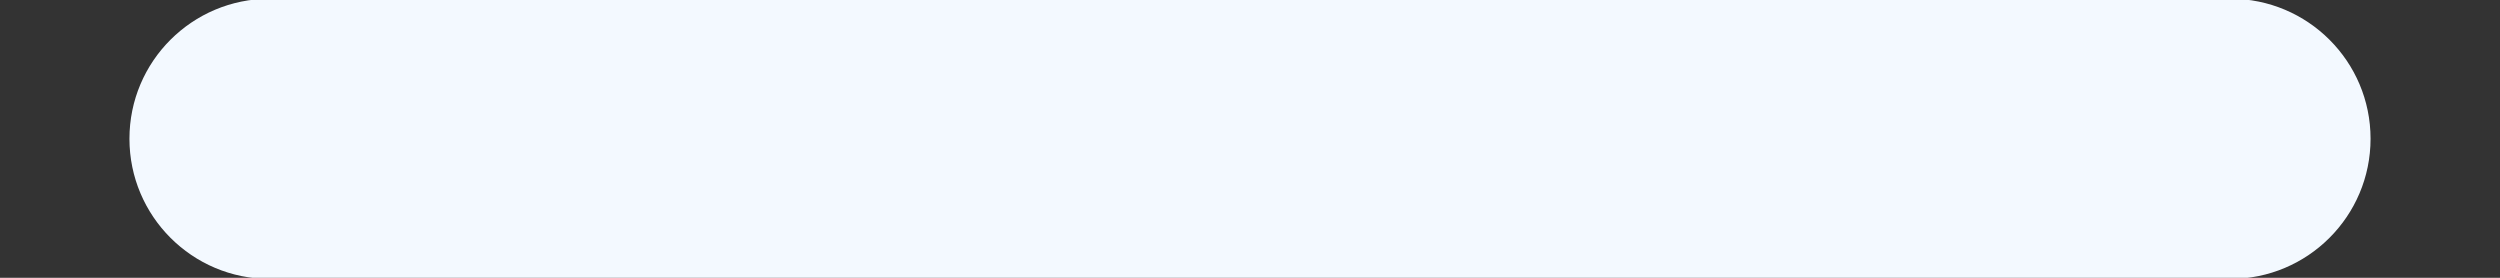
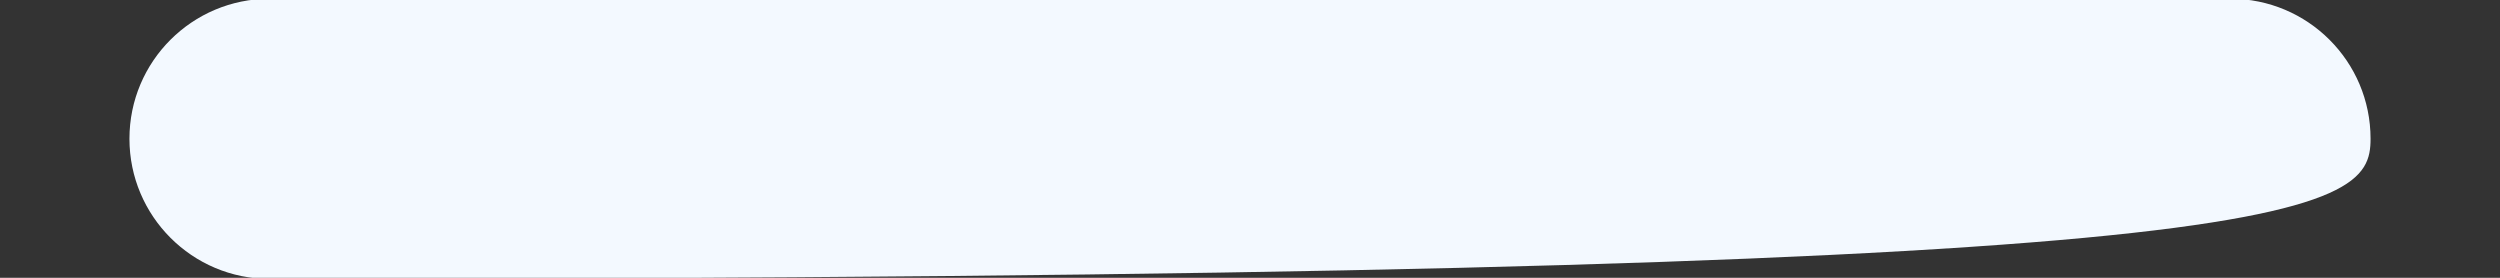
<svg xmlns="http://www.w3.org/2000/svg" width="18" height="2" viewBox="0 0 18 2" fill="none">
  <rect x="0" y="0" width="18" height="2" fill="#333333" stroke="none" />
-   <path d="M17.068 0.999C17.068 0.442 16.616 -0.009 16.059 -0.009L1.941 -0.009C1.384 -0.009 0.932 0.442 0.932 0.999C0.932 1.556 1.384 2.008 1.941 2.008L16.059 2.008C16.616 2.008 17.068 1.556 17.068 0.999Z" fill="#F3F9FF" />
+   <path d="M17.068 0.999C17.068 0.442 16.616 -0.009 16.059 -0.009L1.941 -0.009C1.384 -0.009 0.932 0.442 0.932 0.999C0.932 1.556 1.384 2.008 1.941 2.008C16.616 2.008 17.068 1.556 17.068 0.999Z" fill="#F3F9FF" />
</svg>